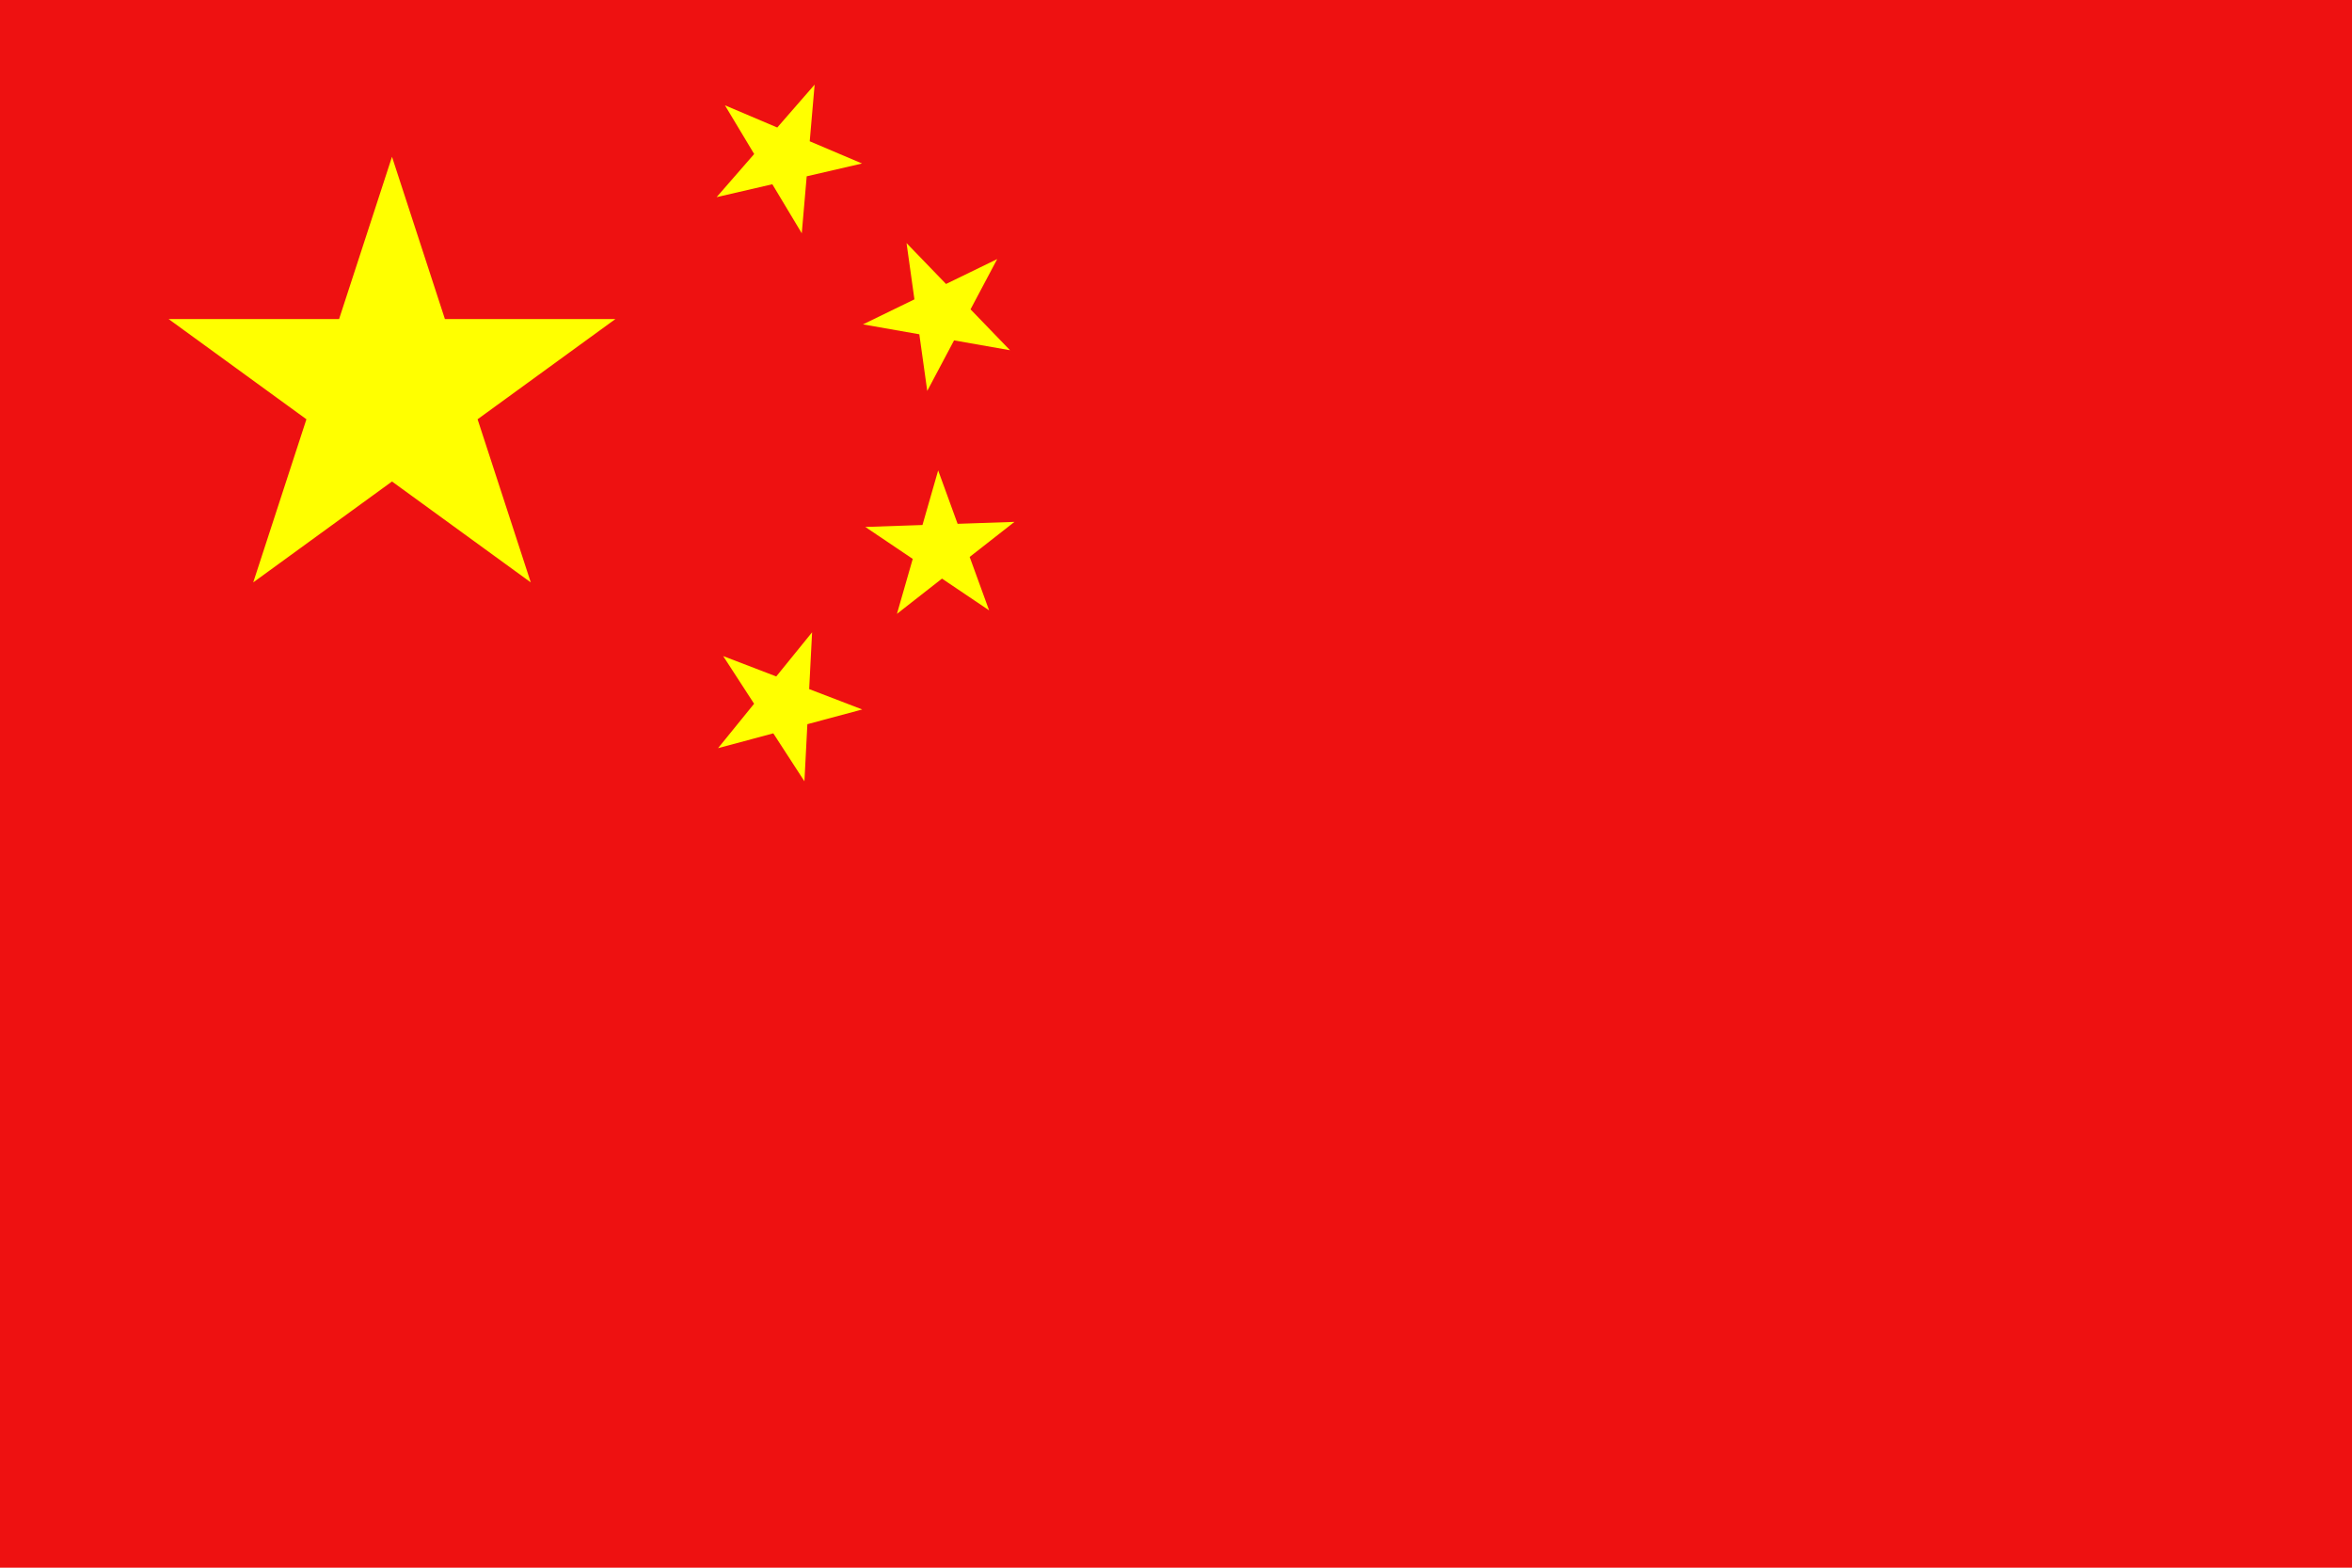
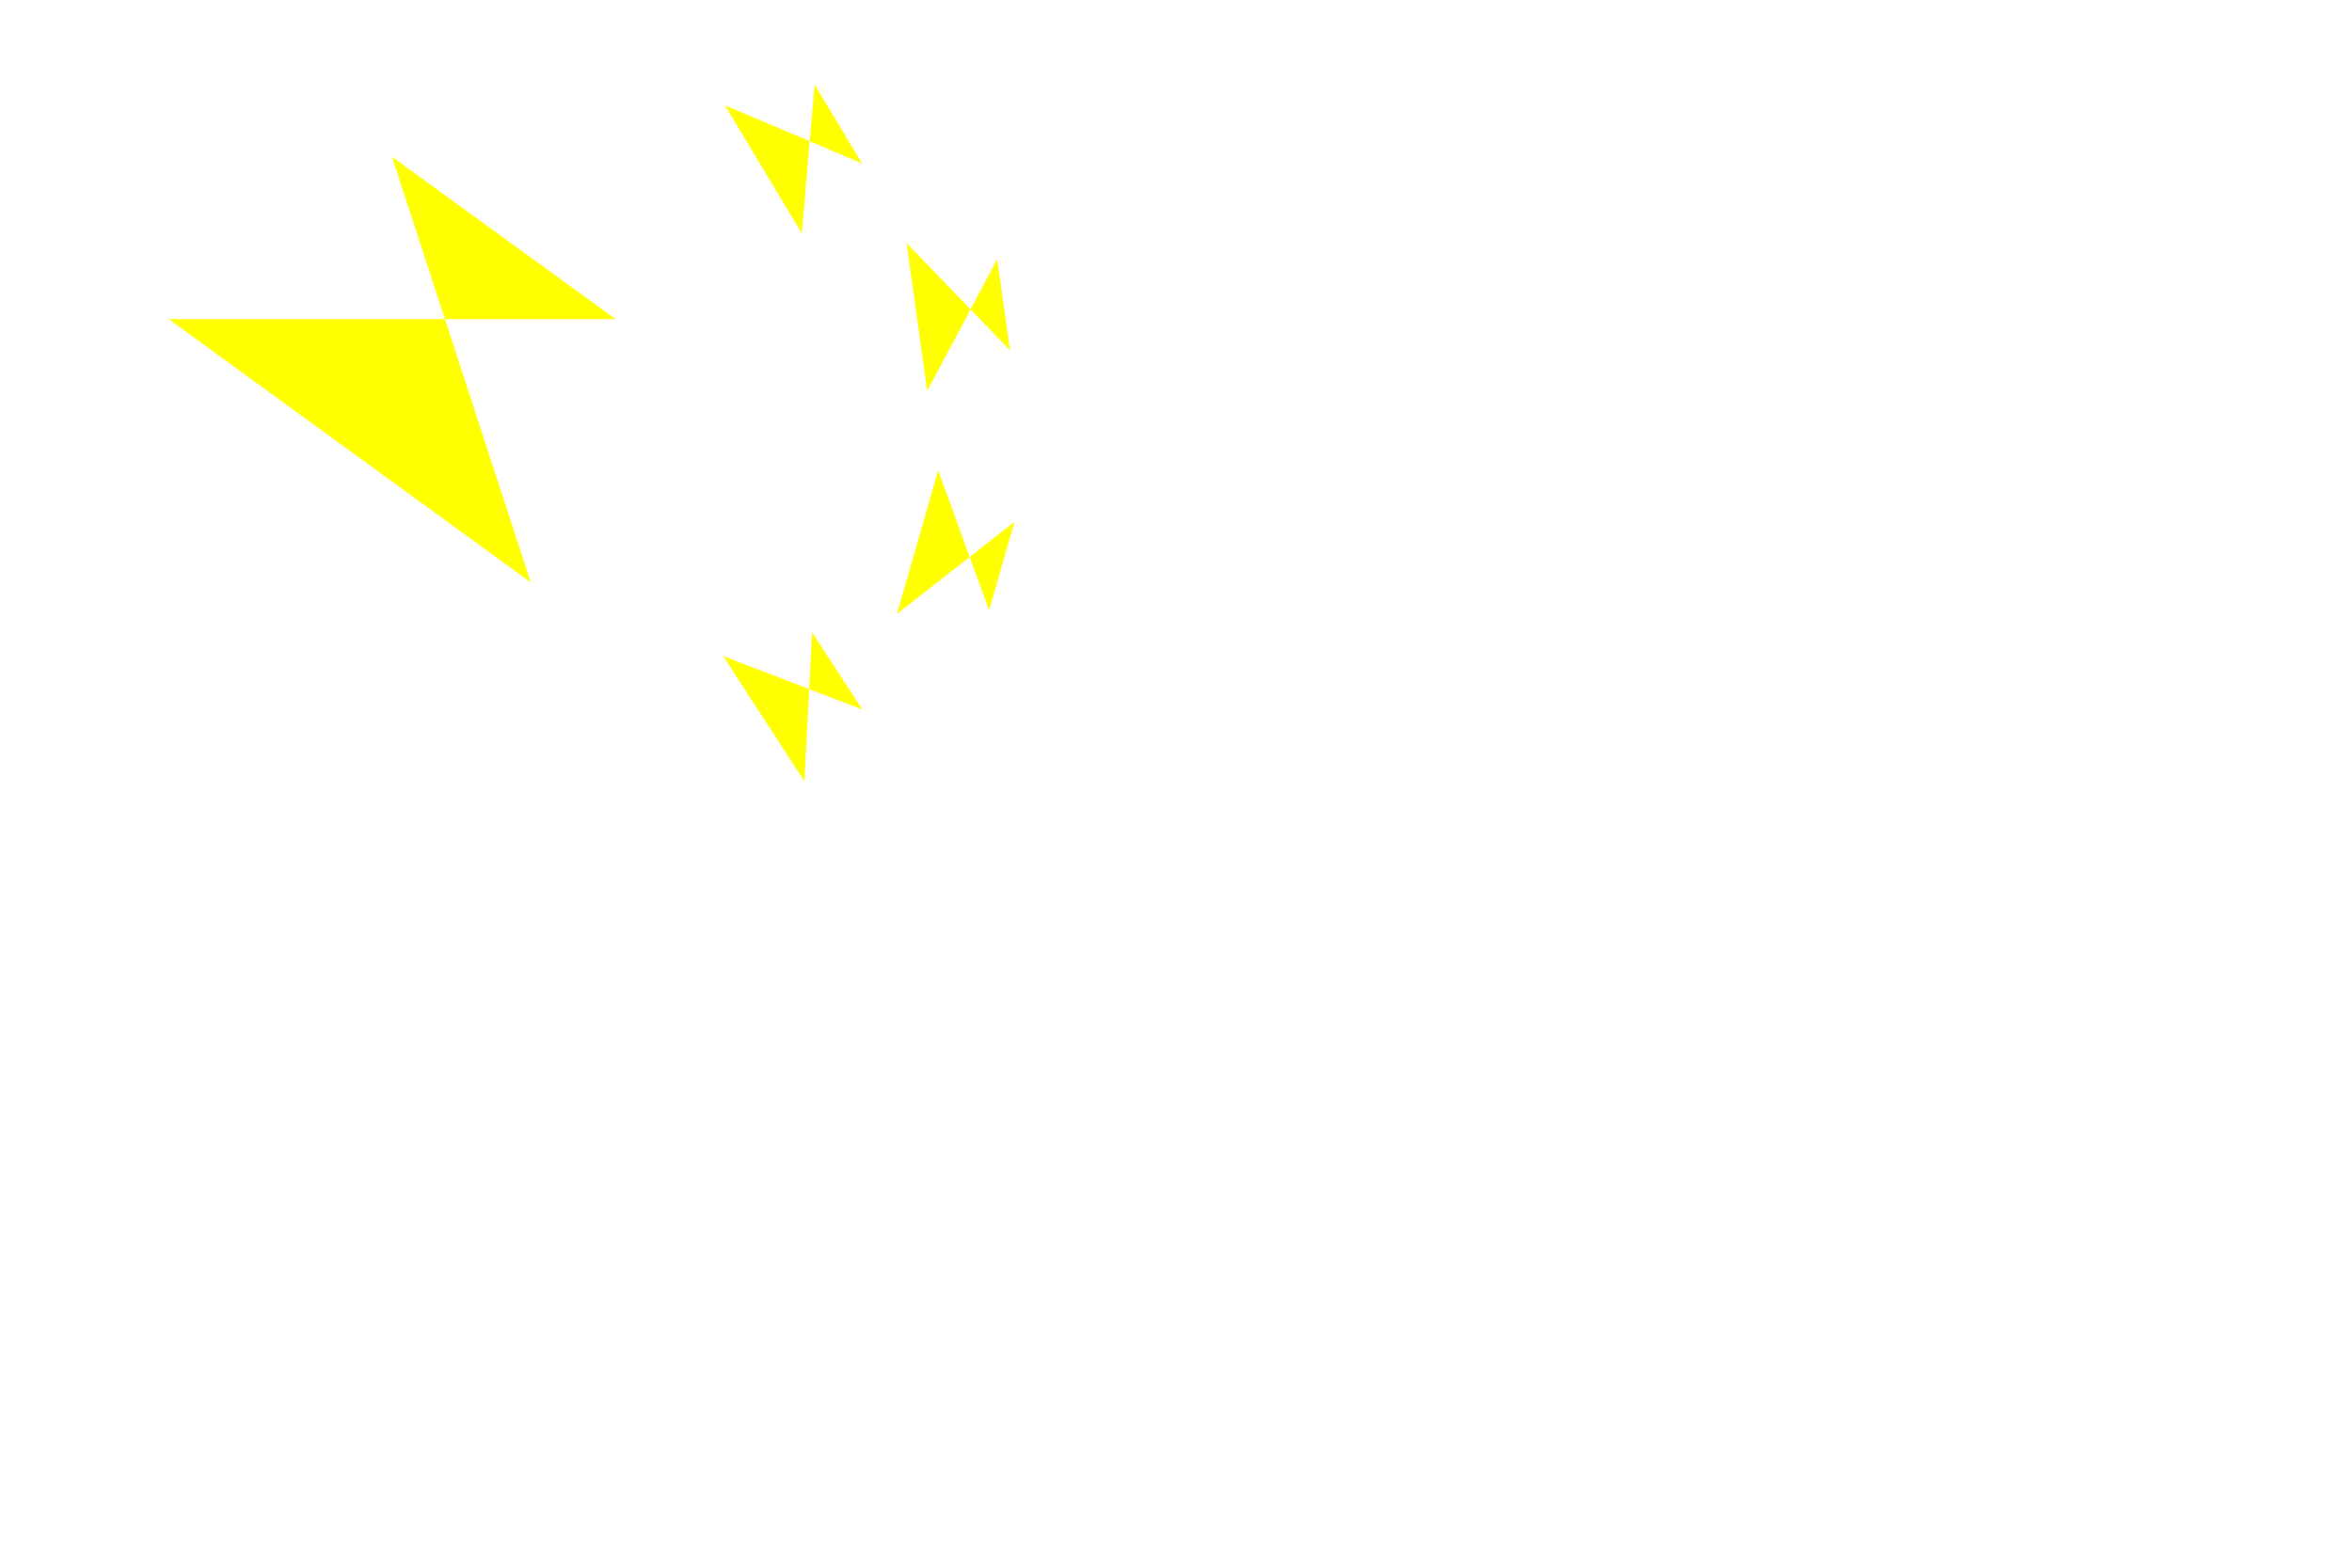
<svg xmlns="http://www.w3.org/2000/svg" viewBox="-1260 -840 2520 1680">
  <defs>
-     <path id="chn23s" d="M0,-1 0.59,0.81 -0.95,-0.31H0.95L-0.59,0.81Z" fill="#ff0" />
+     <path id="chn23s" d="M0,-1 0.59,0.81 -0.95,-0.31H0.95Z" fill="#ff0" />
  </defs>
-   <rect x="-1260" y="-840" width="2520" height="1680" fill="#e11" />
  <use href="#chn23s" transform="translate(-840,-420) scale(252)" />
  <use href="#chn23s" transform="translate(-420,-672) rotate(23) scale(84)" />
  <use href="#chn23s" transform="translate(-252,-504) rotate(46) scale(84)" />
  <use href="#chn23s" transform="translate(-252,-252) rotate(70) scale(84)" />
  <use href="#chn23s" transform="translate(-420,-84) rotate(21) scale(84)" />
</svg>